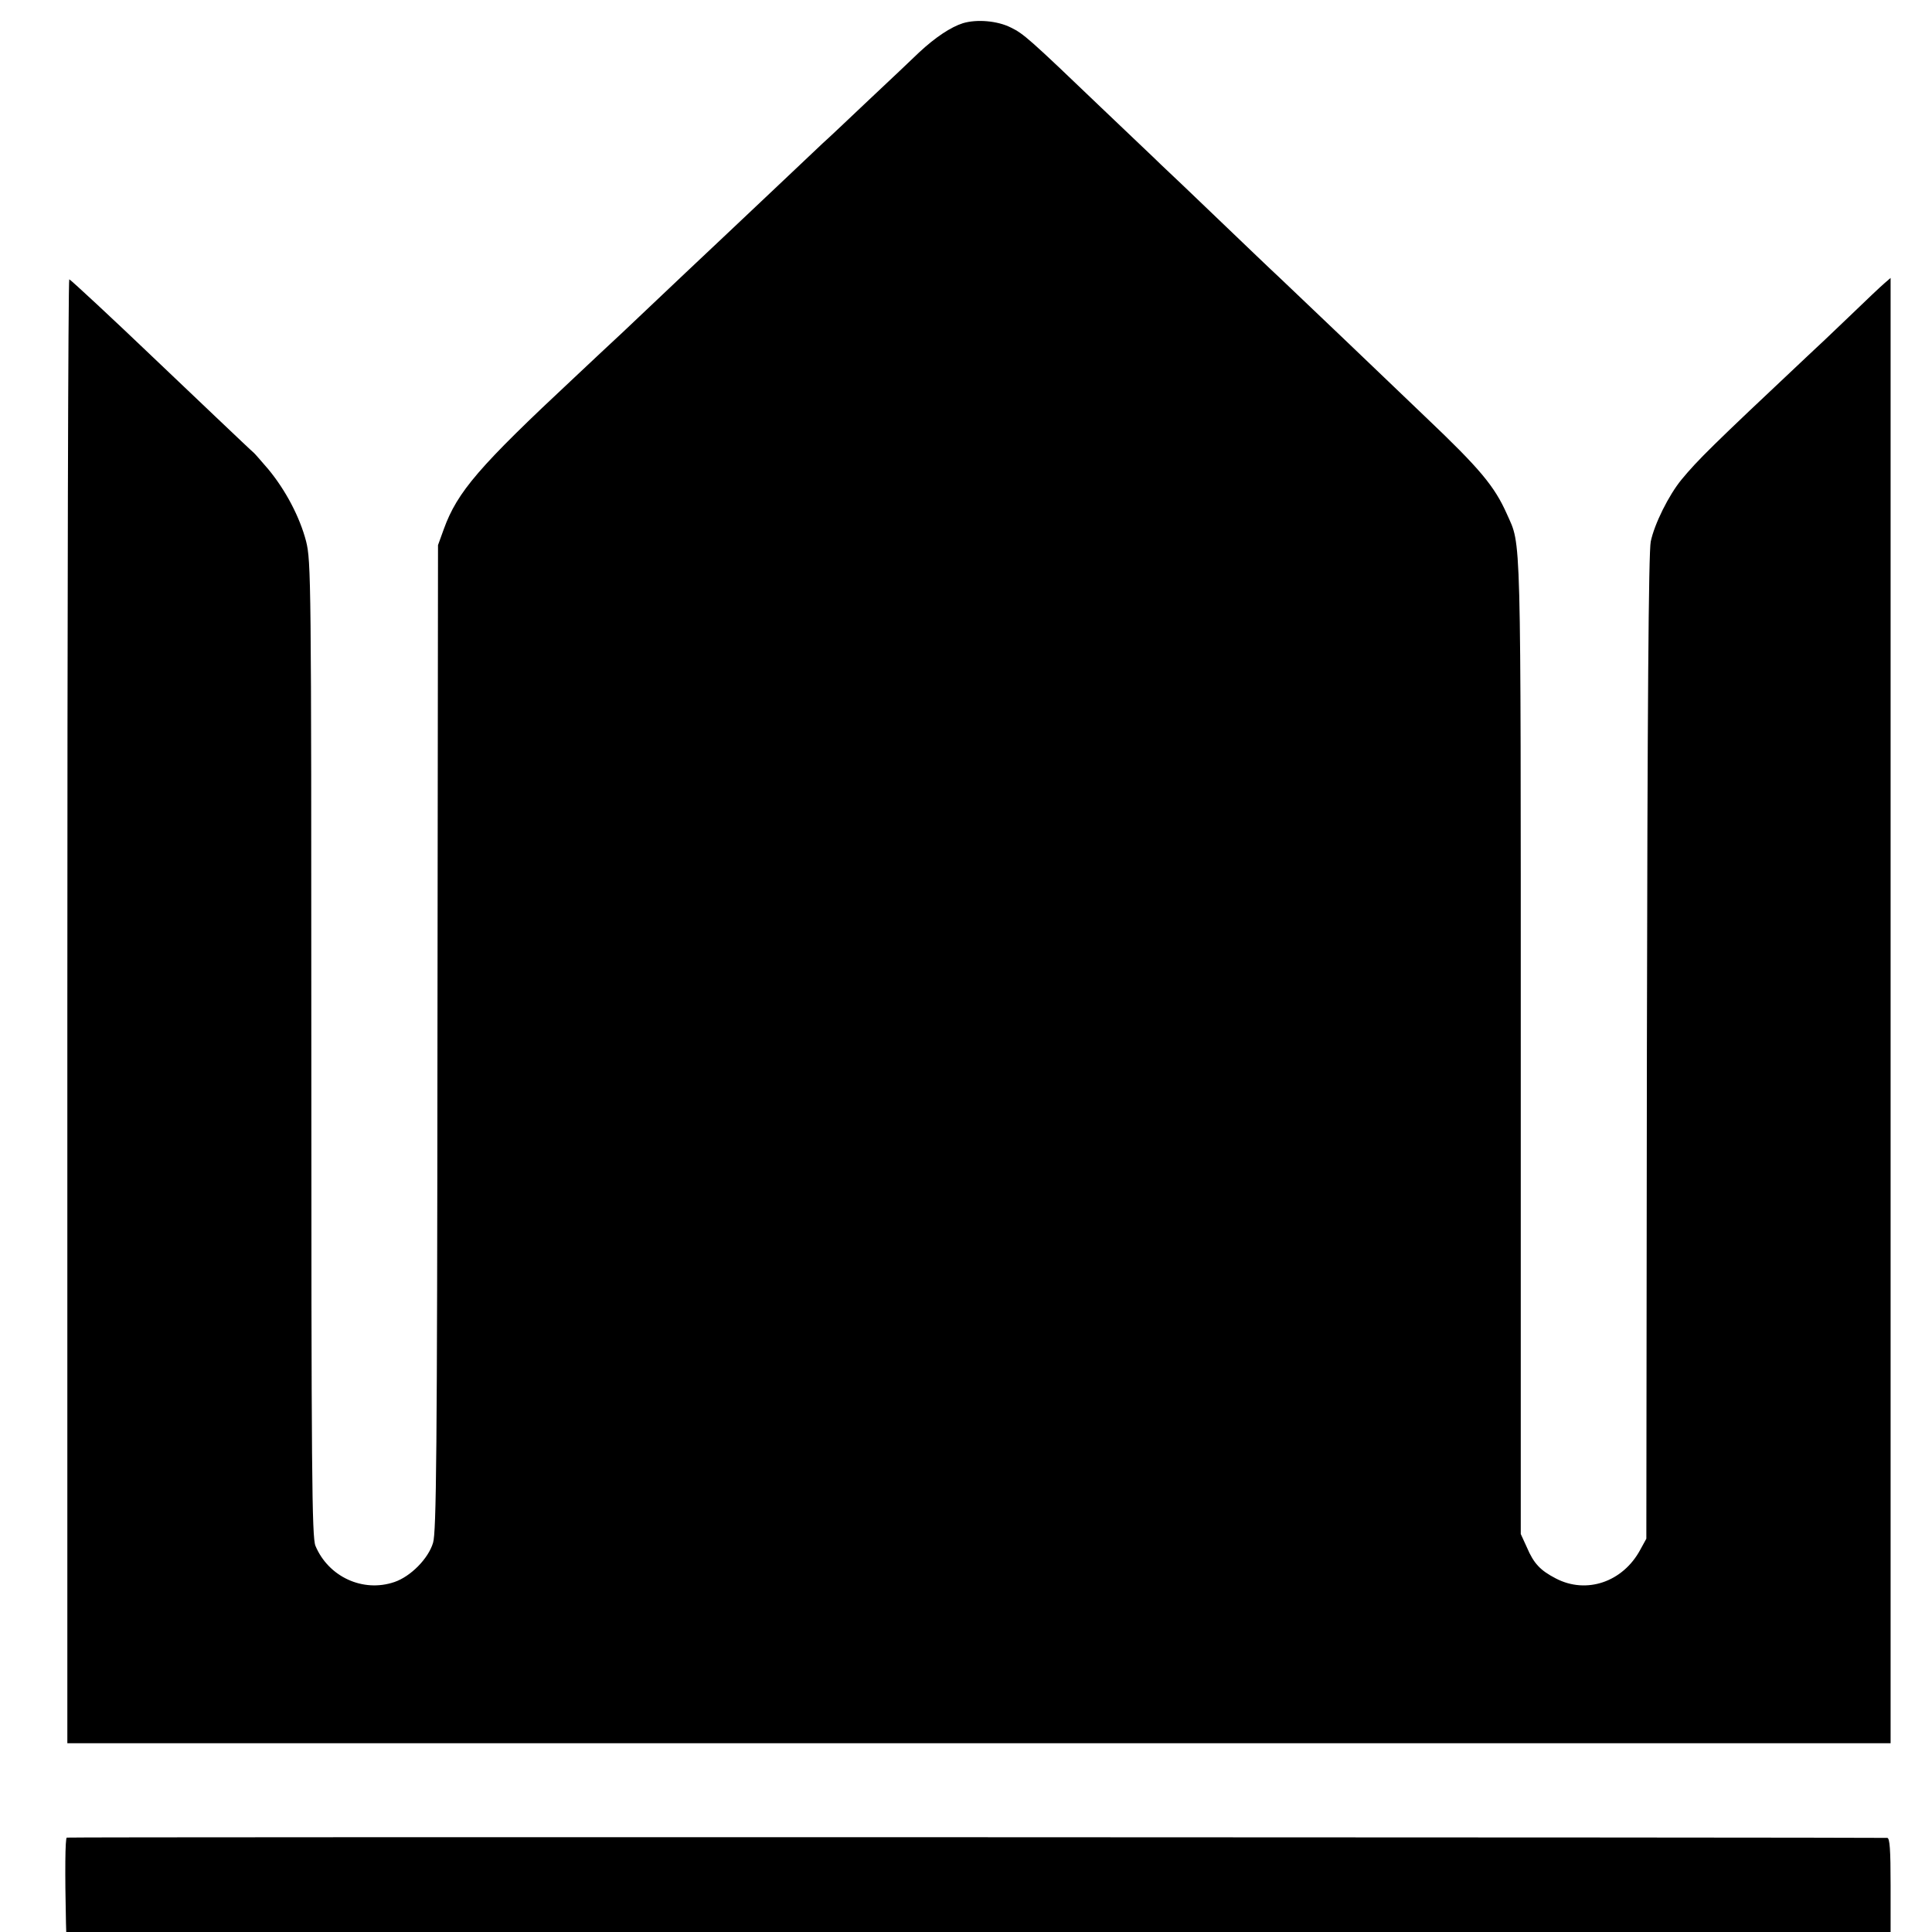
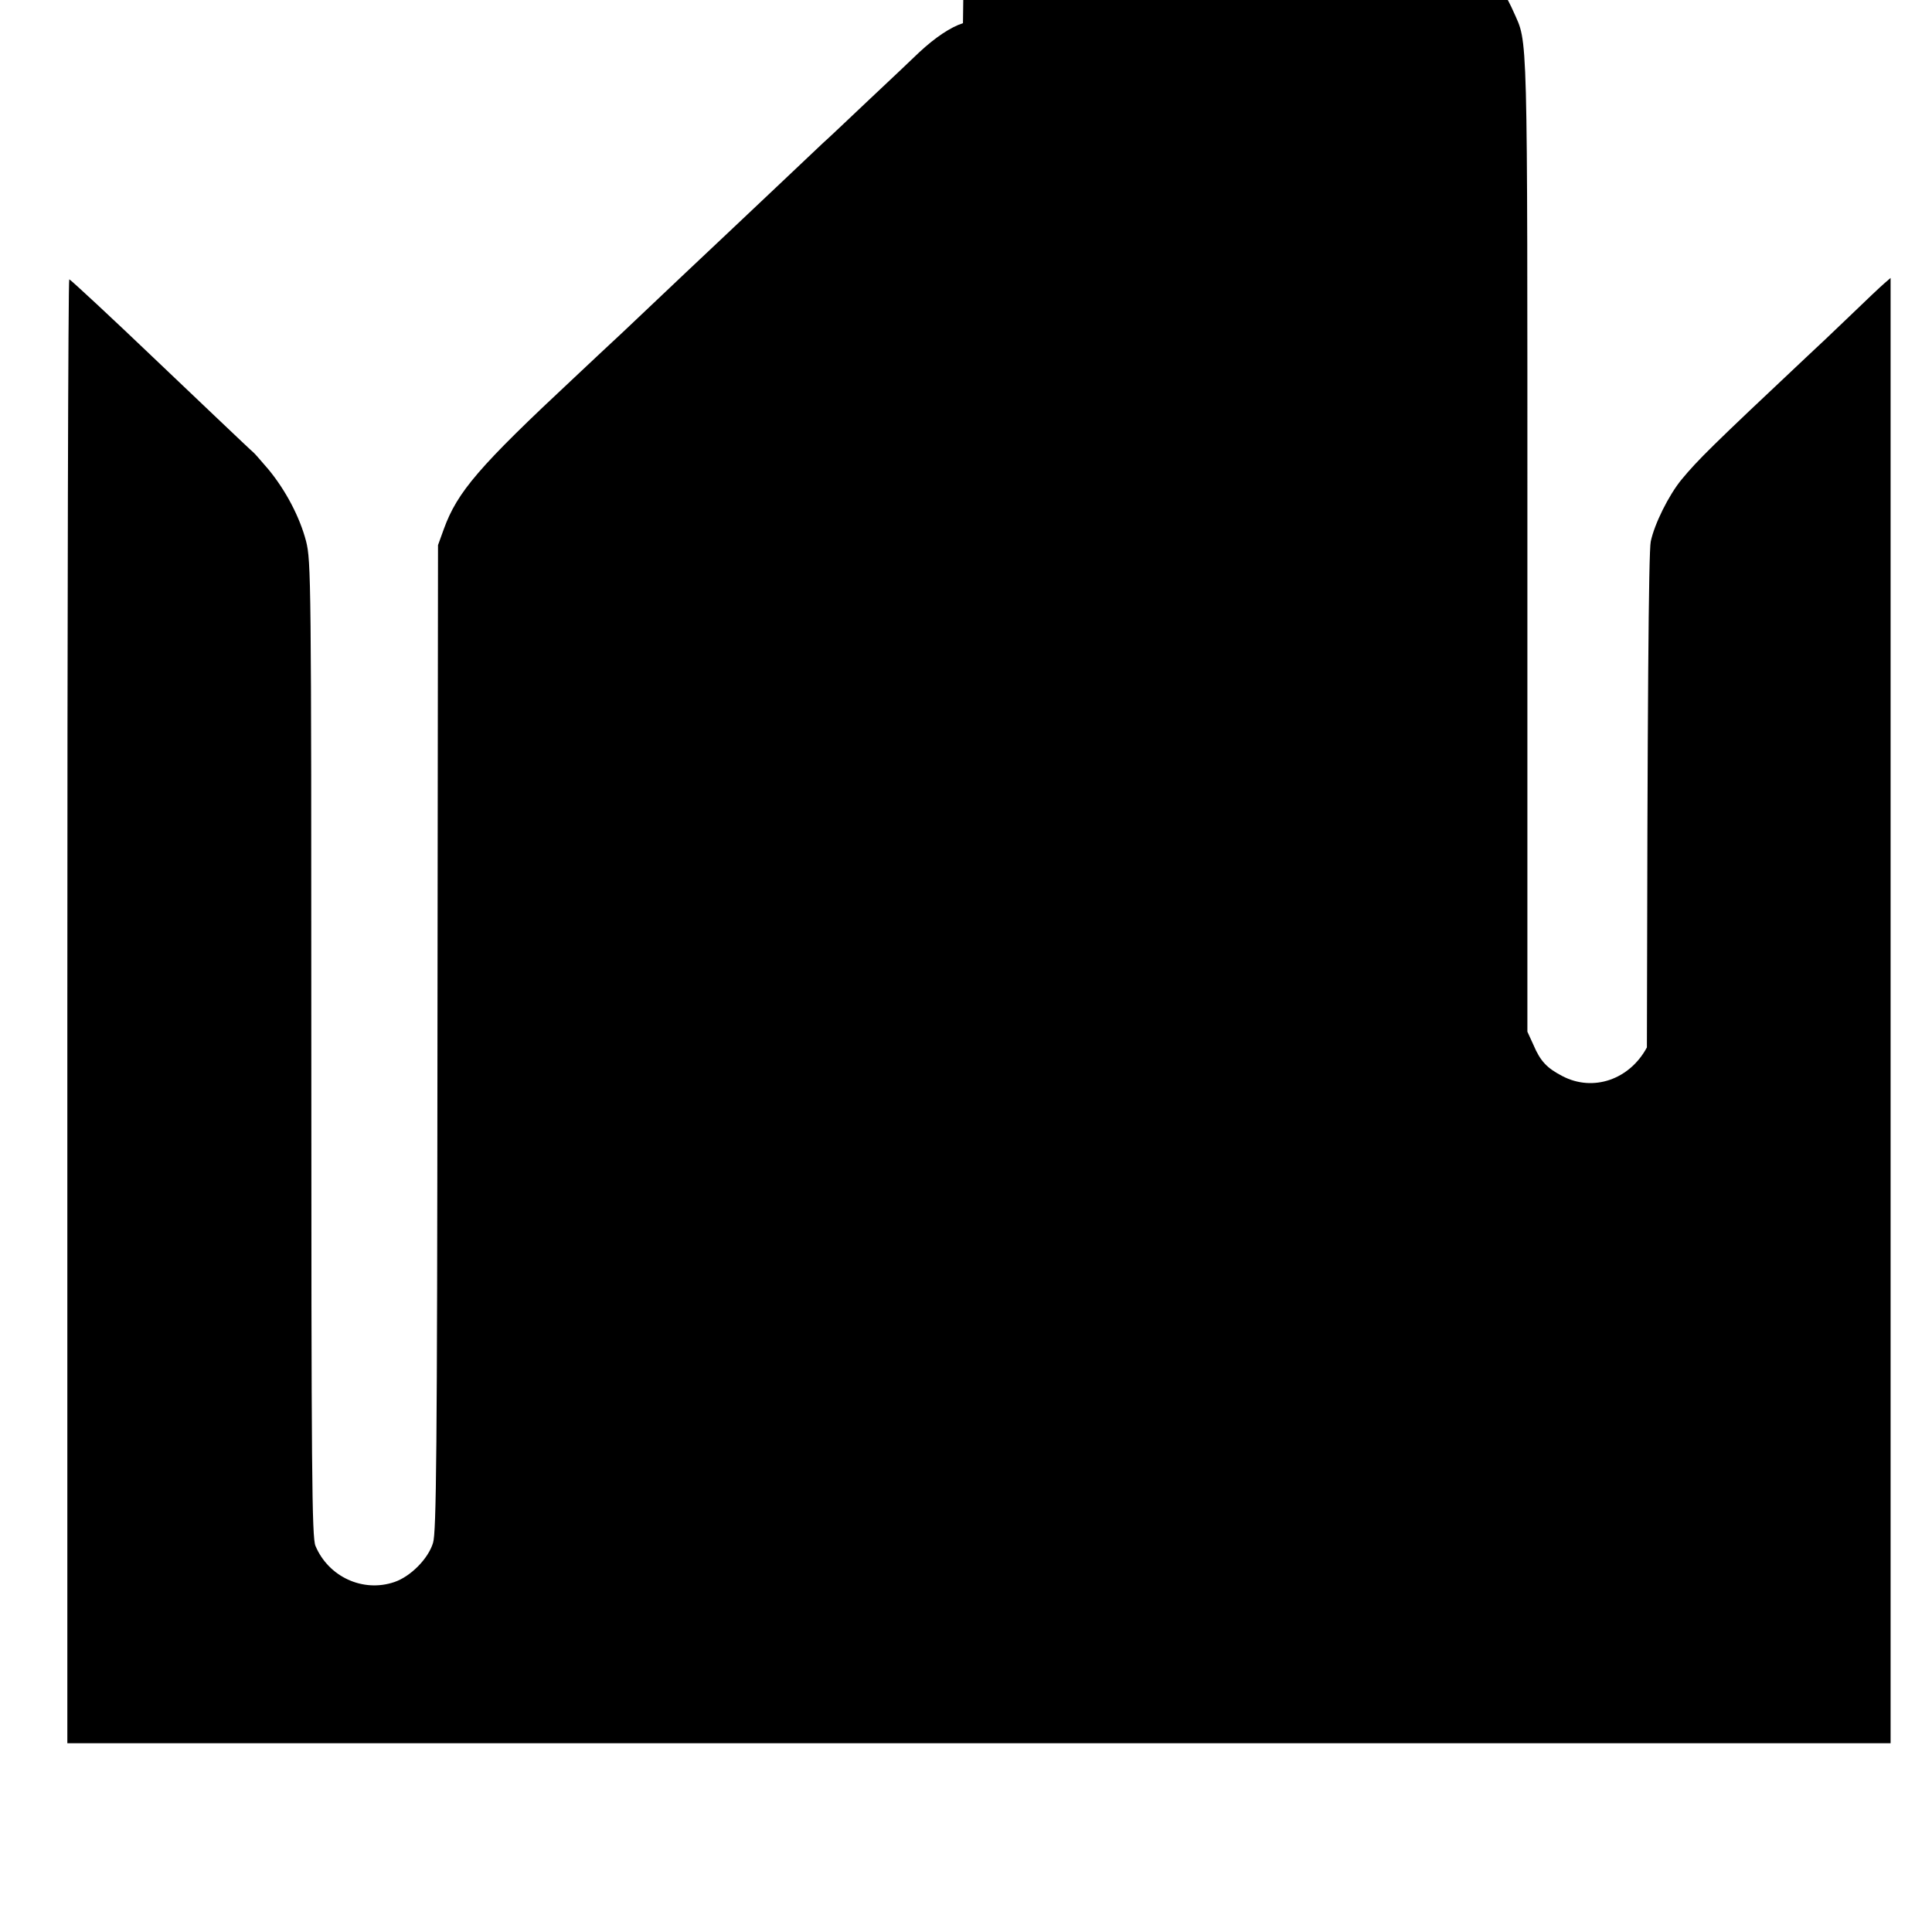
<svg xmlns="http://www.w3.org/2000/svg" version="1.0" width="700pt" height="700pt" viewBox="0 0 700 700" preserveAspectRatio="xMidYMid meet">
  <g transform="translate(0,700) scale(0.1,-0.1)" fill="#000000" stroke="none">
-     <path d="M3489 6916 c-44 -14 -100 -51 -159 -106 -25 -24 -107 -102 -184 -174 -76 -72 -150 -142 -165 -155 -14 -13 -89 -84 -166 -157 -77 -73 -158 -149 -180 -170 -34 -32 -239 -225 -382 -361 -25 -23 -102 -95 -171 -160 -347 -324 -425 -415 -474 -550 l-21 -58 -2 -1785 c-1 -1502 -4 -1792 -16 -1830 -17 -57 -81 -122 -140 -142 -114 -39 -239 19 -286 131 -13 31 -15 263 -15 1801 0 1702 -1 1767 -19 1839 -23 88 -74 185 -137 261 -26 30 -49 57 -53 60 -6 4 -246 233 -364 345 -138 132 -297 280 -304 283 -4 1 -7 -1192 -7 -2651 l0 -2653 3303 0 3303 0 0 2655 0 2654 -22 -19 c-12 -10 -69 -64 -127 -120 -58 -56 -126 -120 -151 -143 -352 -331 -398 -377 -457 -448 -47 -57 -99 -162 -112 -225 -8 -36 -12 -613 -14 -1833 l-2 -1780 -22 -40 c-63 -117 -195 -162 -306 -104 -56 29 -80 54 -105 113 l-22 48 0 1767 c0 1903 2 1810 -50 1928 -45 101 -96 163 -296 353 -60 58 -195 186 -299 286 -105 100 -209 199 -231 220 -23 21 -119 113 -214 204 -95 91 -191 183 -214 204 -22 22 -120 114 -216 206 -263 252 -282 268 -327 290 -49 25 -124 31 -174 16z" />
-     <path d="M242 342 c-6 -2 -7 -125 -3 -309 l1 -33 3305 0 3305 0 0 170 c0 129 -3 170 -12 171 -33 2 -6589 4 -6596 1z" />
+     <path d="M3489 6916 c-44 -14 -100 -51 -159 -106 -25 -24 -107 -102 -184 -174 -76 -72 -150 -142 -165 -155 -14 -13 -89 -84 -166 -157 -77 -73 -158 -149 -180 -170 -34 -32 -239 -225 -382 -361 -25 -23 -102 -95 -171 -160 -347 -324 -425 -415 -474 -550 l-21 -58 -2 -1785 c-1 -1502 -4 -1792 -16 -1830 -17 -57 -81 -122 -140 -142 -114 -39 -239 19 -286 131 -13 31 -15 263 -15 1801 0 1702 -1 1767 -19 1839 -23 88 -74 185 -137 261 -26 30 -49 57 -53 60 -6 4 -246 233 -364 345 -138 132 -297 280 -304 283 -4 1 -7 -1192 -7 -2651 l0 -2653 3303 0 3303 0 0 2655 0 2654 -22 -19 c-12 -10 -69 -64 -127 -120 -58 -56 -126 -120 -151 -143 -352 -331 -398 -377 -457 -448 -47 -57 -99 -162 -112 -225 -8 -36 -12 -613 -14 -1833 c-63 -117 -195 -162 -306 -104 -56 29 -80 54 -105 113 l-22 48 0 1767 c0 1903 2 1810 -50 1928 -45 101 -96 163 -296 353 -60 58 -195 186 -299 286 -105 100 -209 199 -231 220 -23 21 -119 113 -214 204 -95 91 -191 183 -214 204 -22 22 -120 114 -216 206 -263 252 -282 268 -327 290 -49 25 -124 31 -174 16z" />
  </g>
</svg>